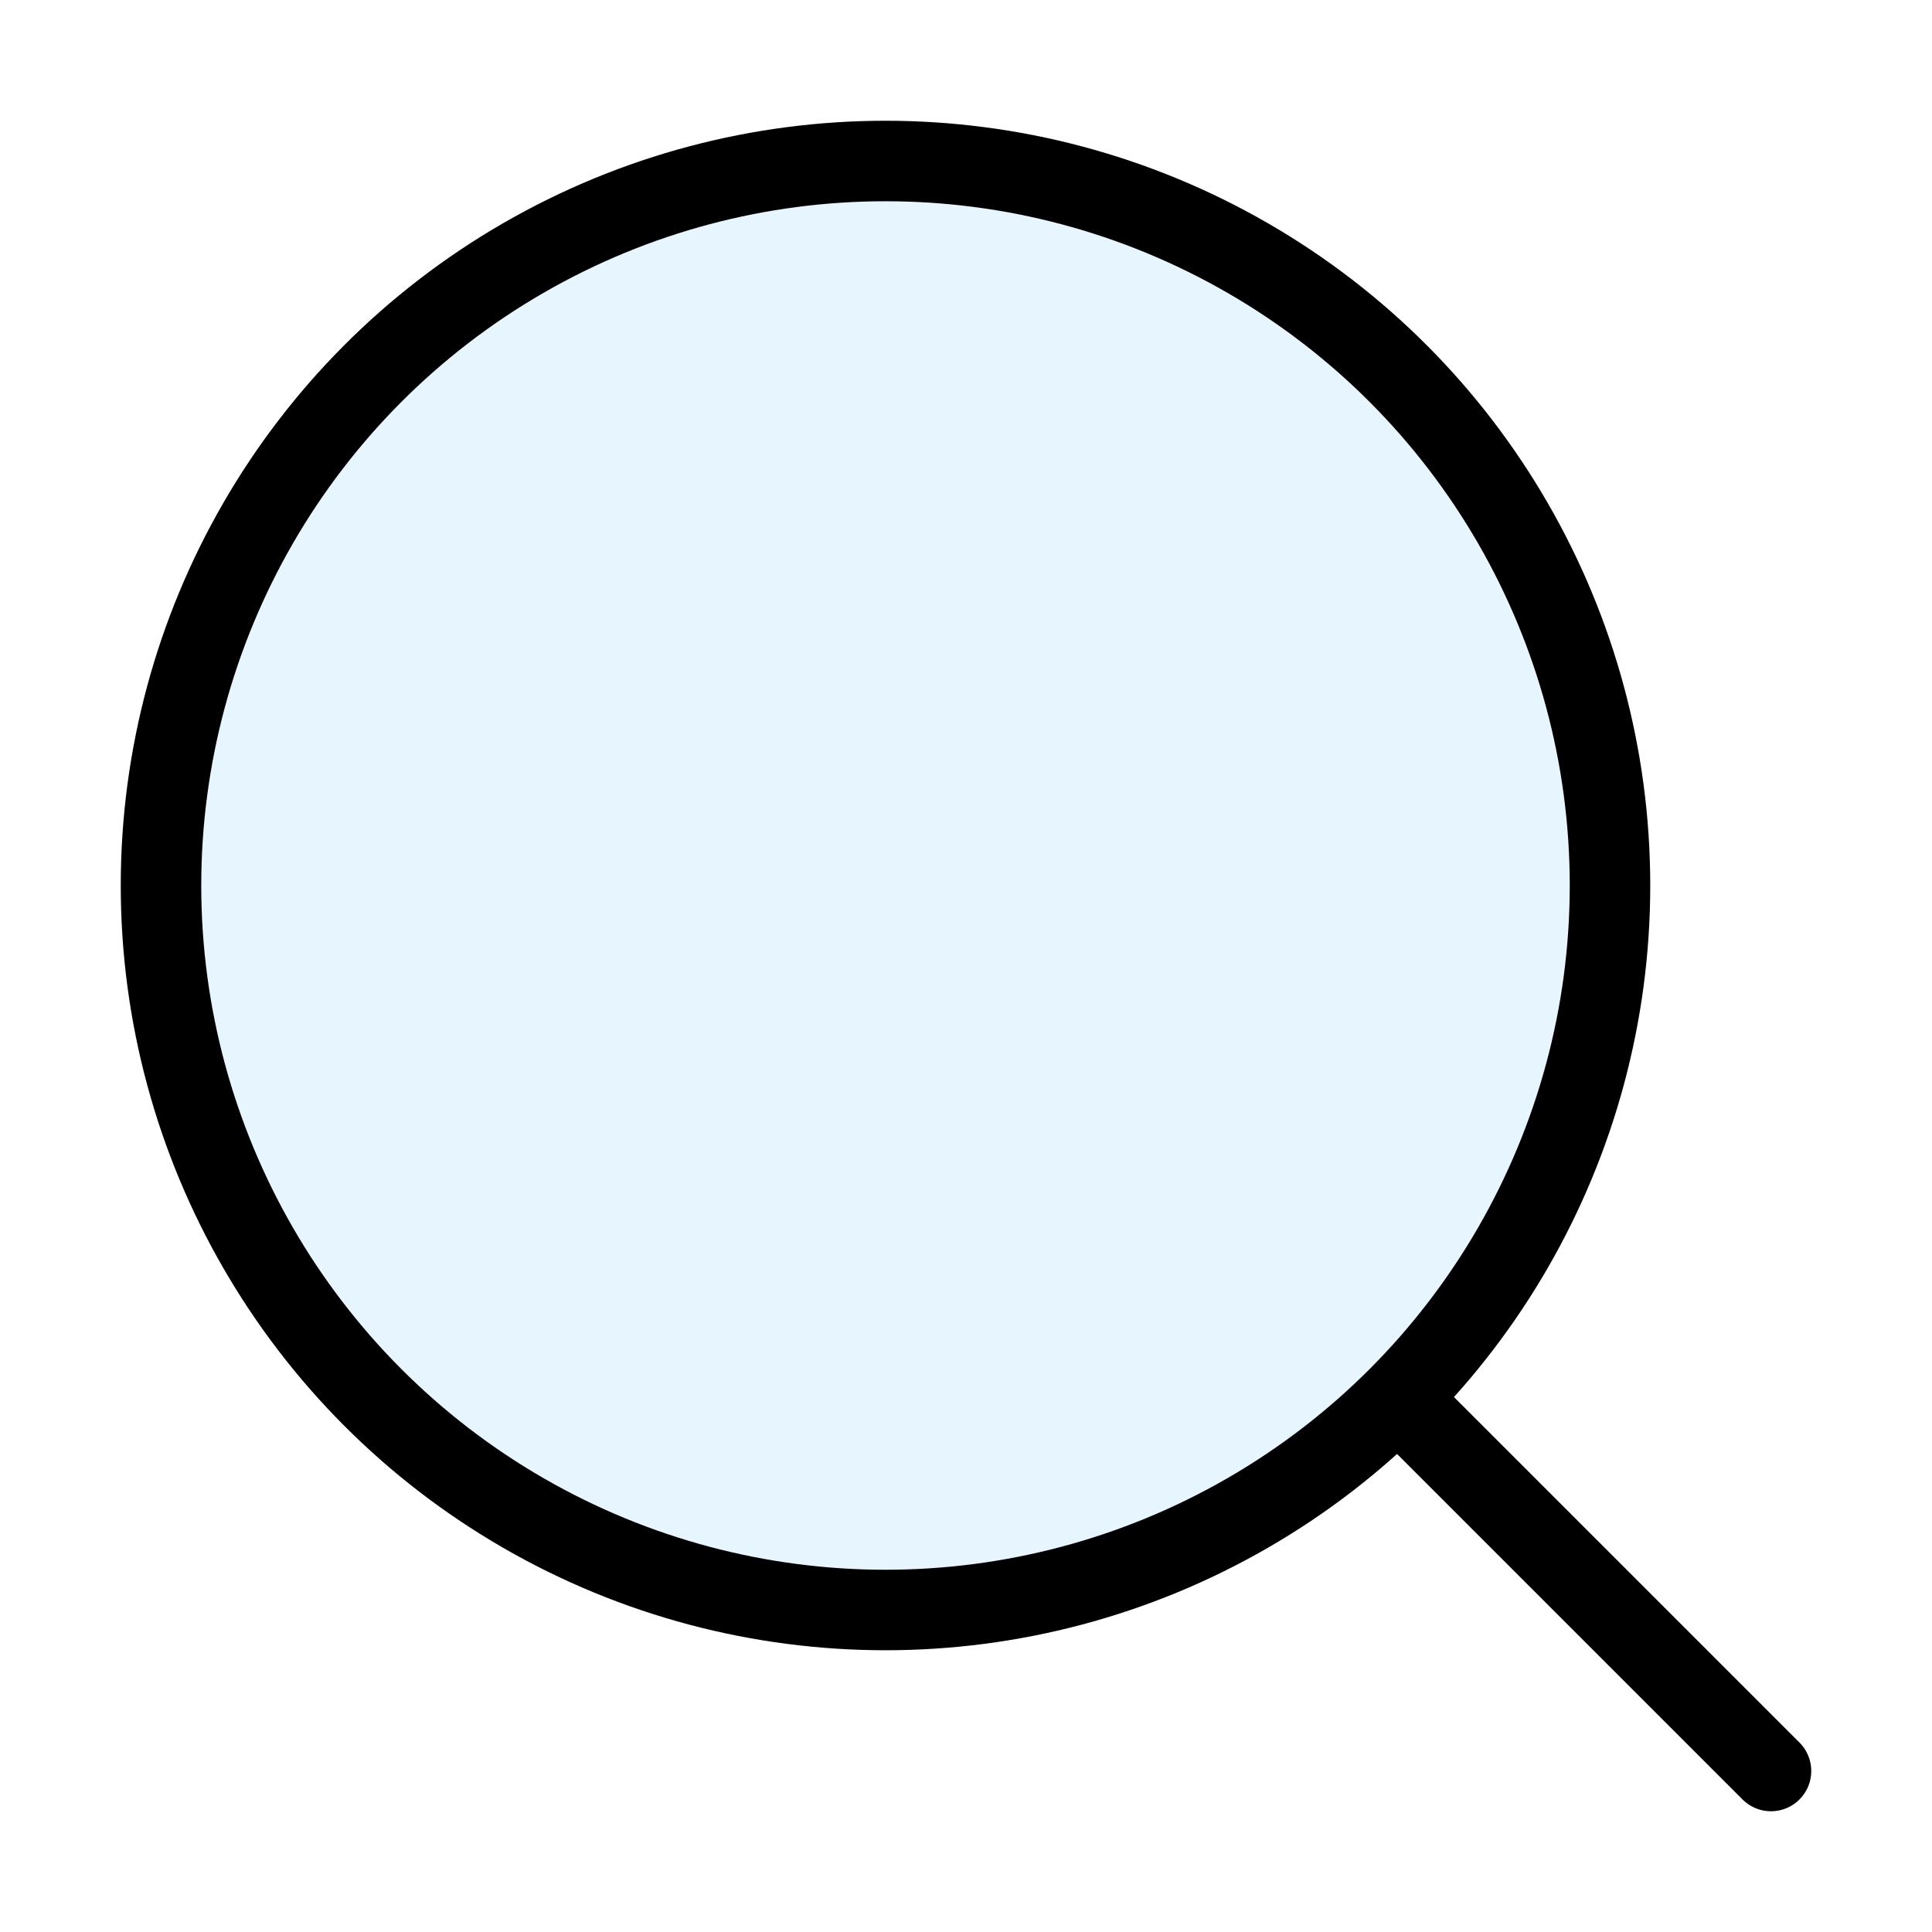
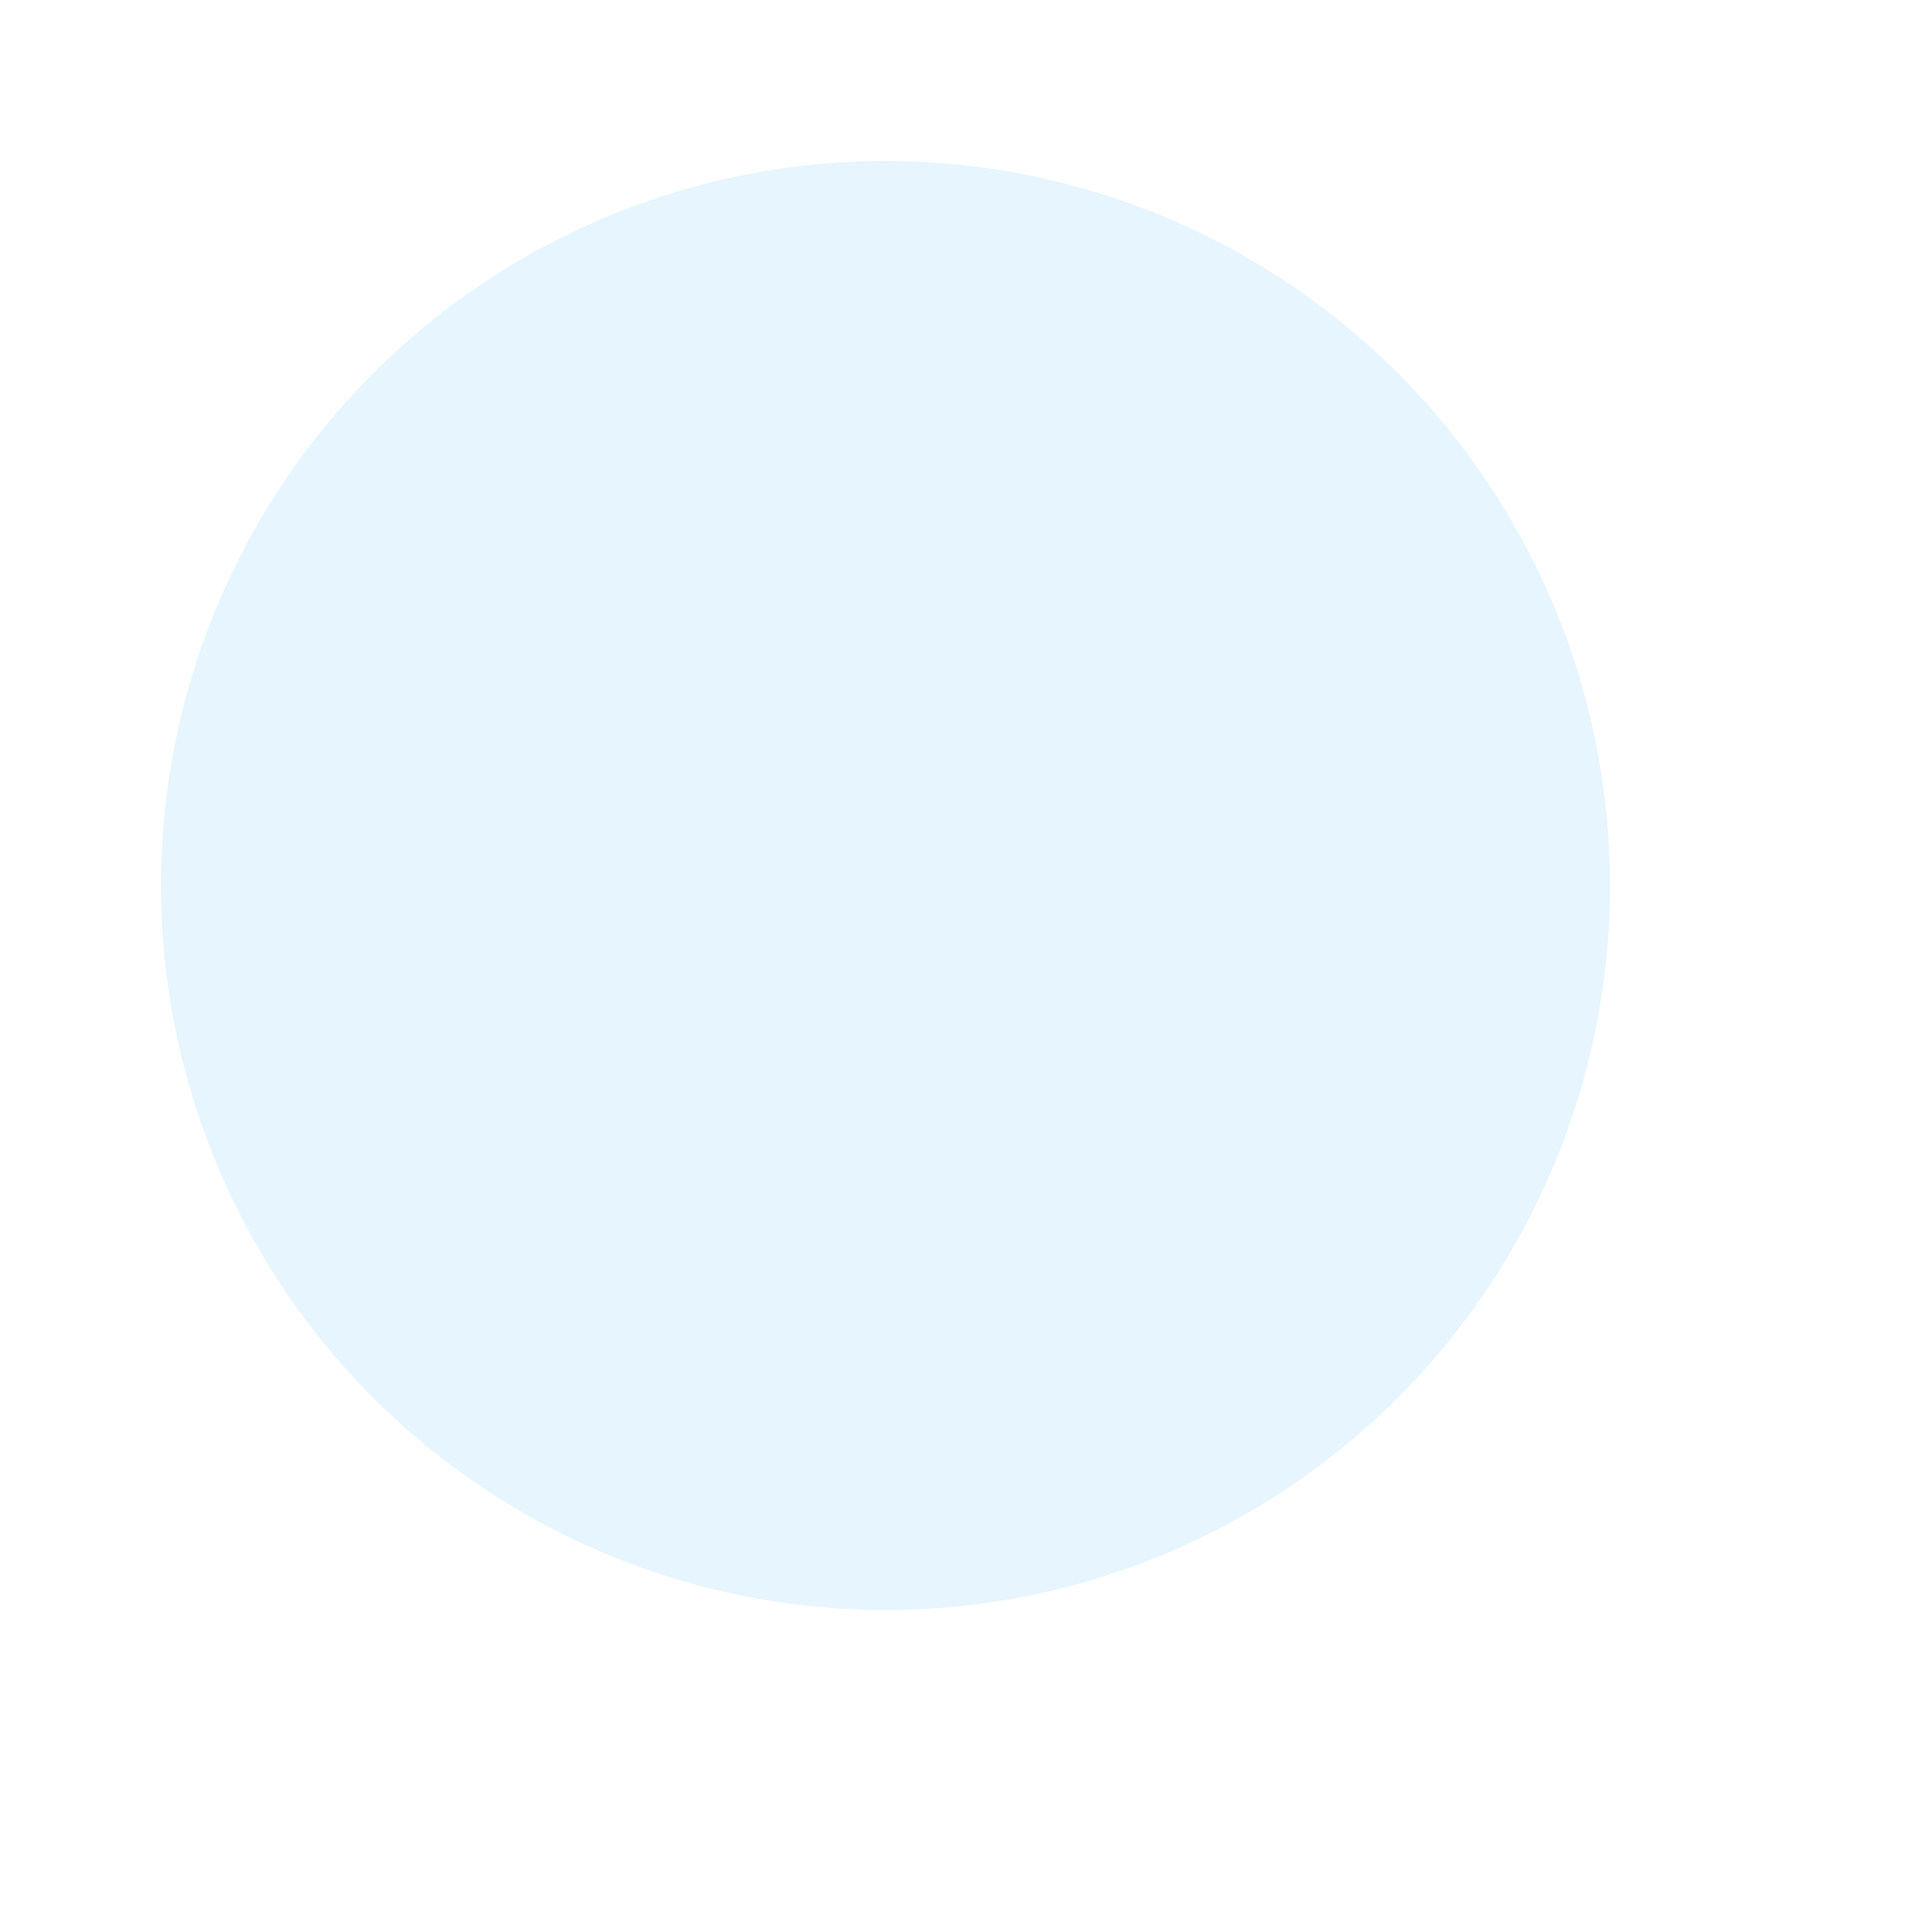
<svg xmlns="http://www.w3.org/2000/svg" width="800px" height="800px" viewBox="0 0 24 24" fill="none" stroke="#000000" stroke-width="1" stroke-linecap="round" stroke-linejoin="miter">
  <circle cx="11" cy="11" r="9" fill="#059cf7" opacity="0.1" stroke-width="0" />
-   <circle cx="11" cy="11" r="9" fill="none" />
-   <line x1="17.5" y1="17.5" x2="22" y2="22" />
</svg>